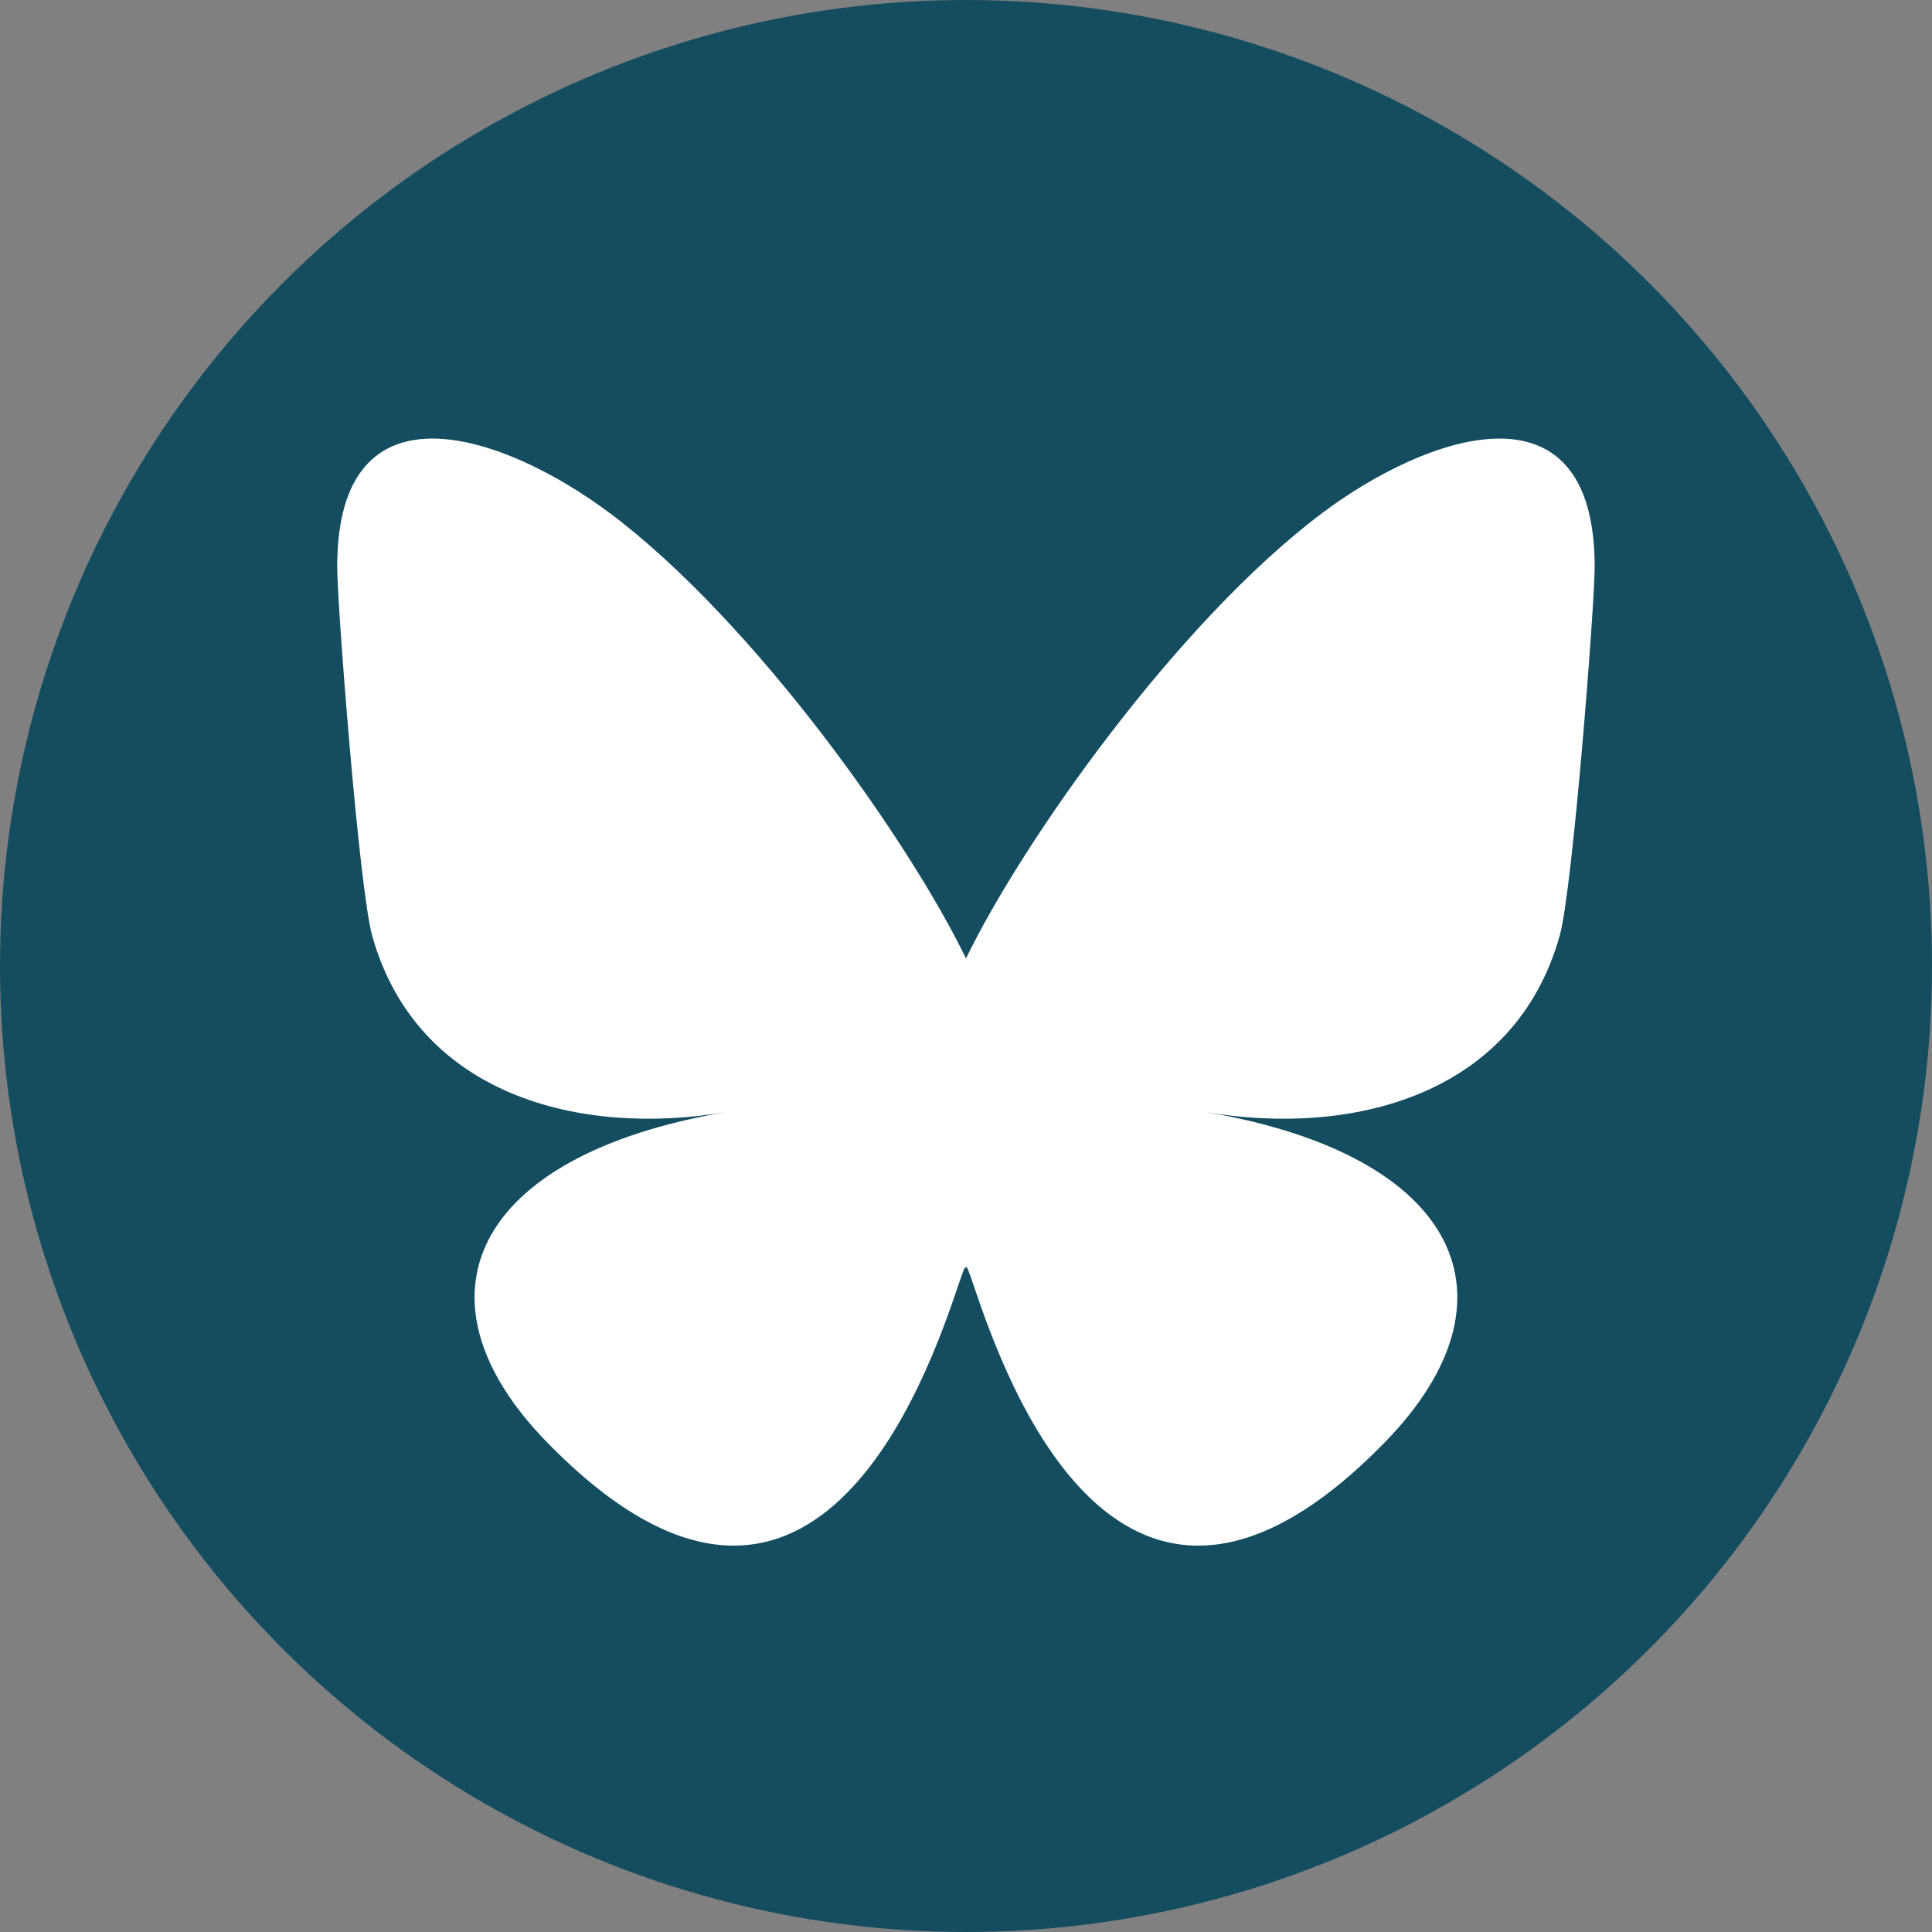
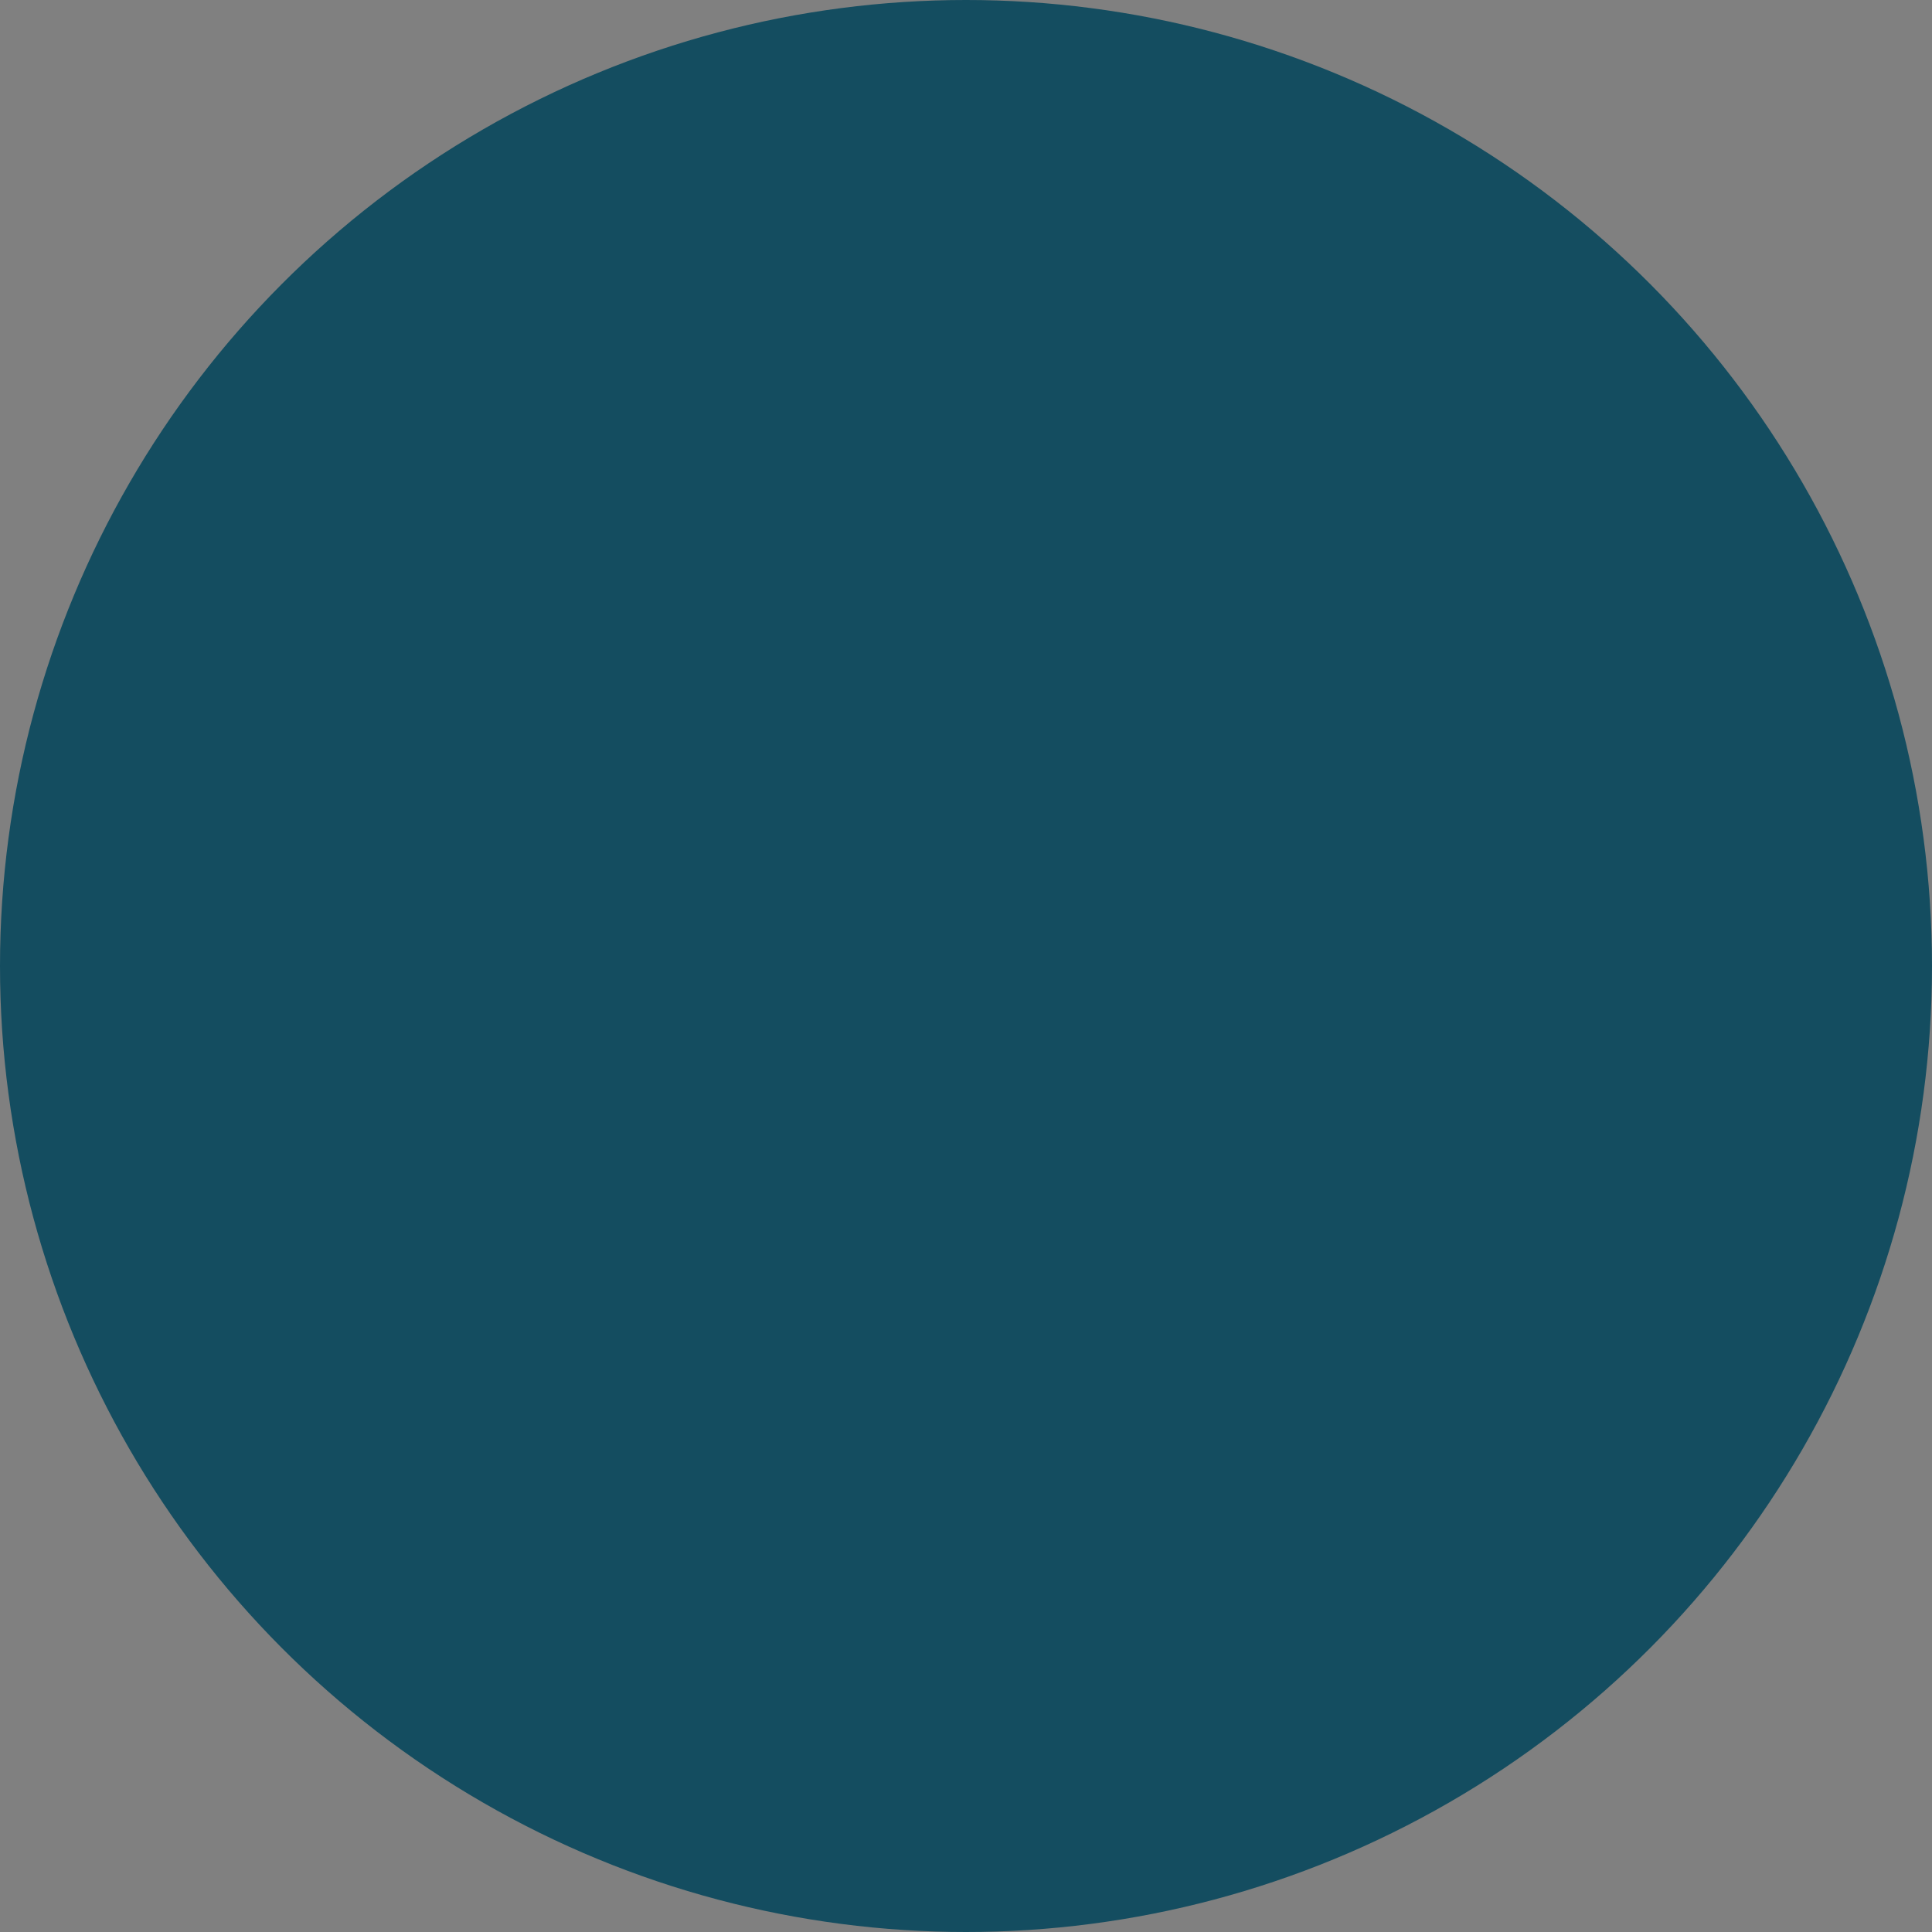
<svg xmlns="http://www.w3.org/2000/svg" id="Layer_1" version="1.1" viewBox="0 0 600 600">
  <rect x="0" y="0" width="600" height="600" fill="#808080" stroke="none" />
  <defs>
    <style>
      .st0 {
        fill: #fff;
      }

      .st1 {
        fill: #144d60;
      }
    </style>
  </defs>
  <circle class="st1" cx="300" cy="300" r="300" />
-   <path class="st0" d="M189.4,159.35c44.77,33.61,92.92,101.75,110.6,138.32,17.68-36.57,65.83-104.72,110.6-138.32,32.3-24.25,84.64-43.01,84.64,16.69,0,11.92-6.84,100.17-10.85,114.5-13.94,49.81-64.73,62.51-109.91,54.82,78.97,13.44,99.06,57.96,55.67,102.48-82.4,84.55-118.43-21.21-127.67-48.32-1.69-4.97-2.48-7.29-2.5-5.32-.01-1.98-.8.35-2.5,5.32-9.23,27.1-45.26,132.87-127.67,48.32-43.39-44.52-23.3-89.04,55.67-102.48-45.18,7.69-95.97-5.02-109.91-54.82-4.01-14.33-10.85-102.57-10.85-114.5,0-59.71,52.34-40.94,84.64-16.69h0Z" />
</svg>